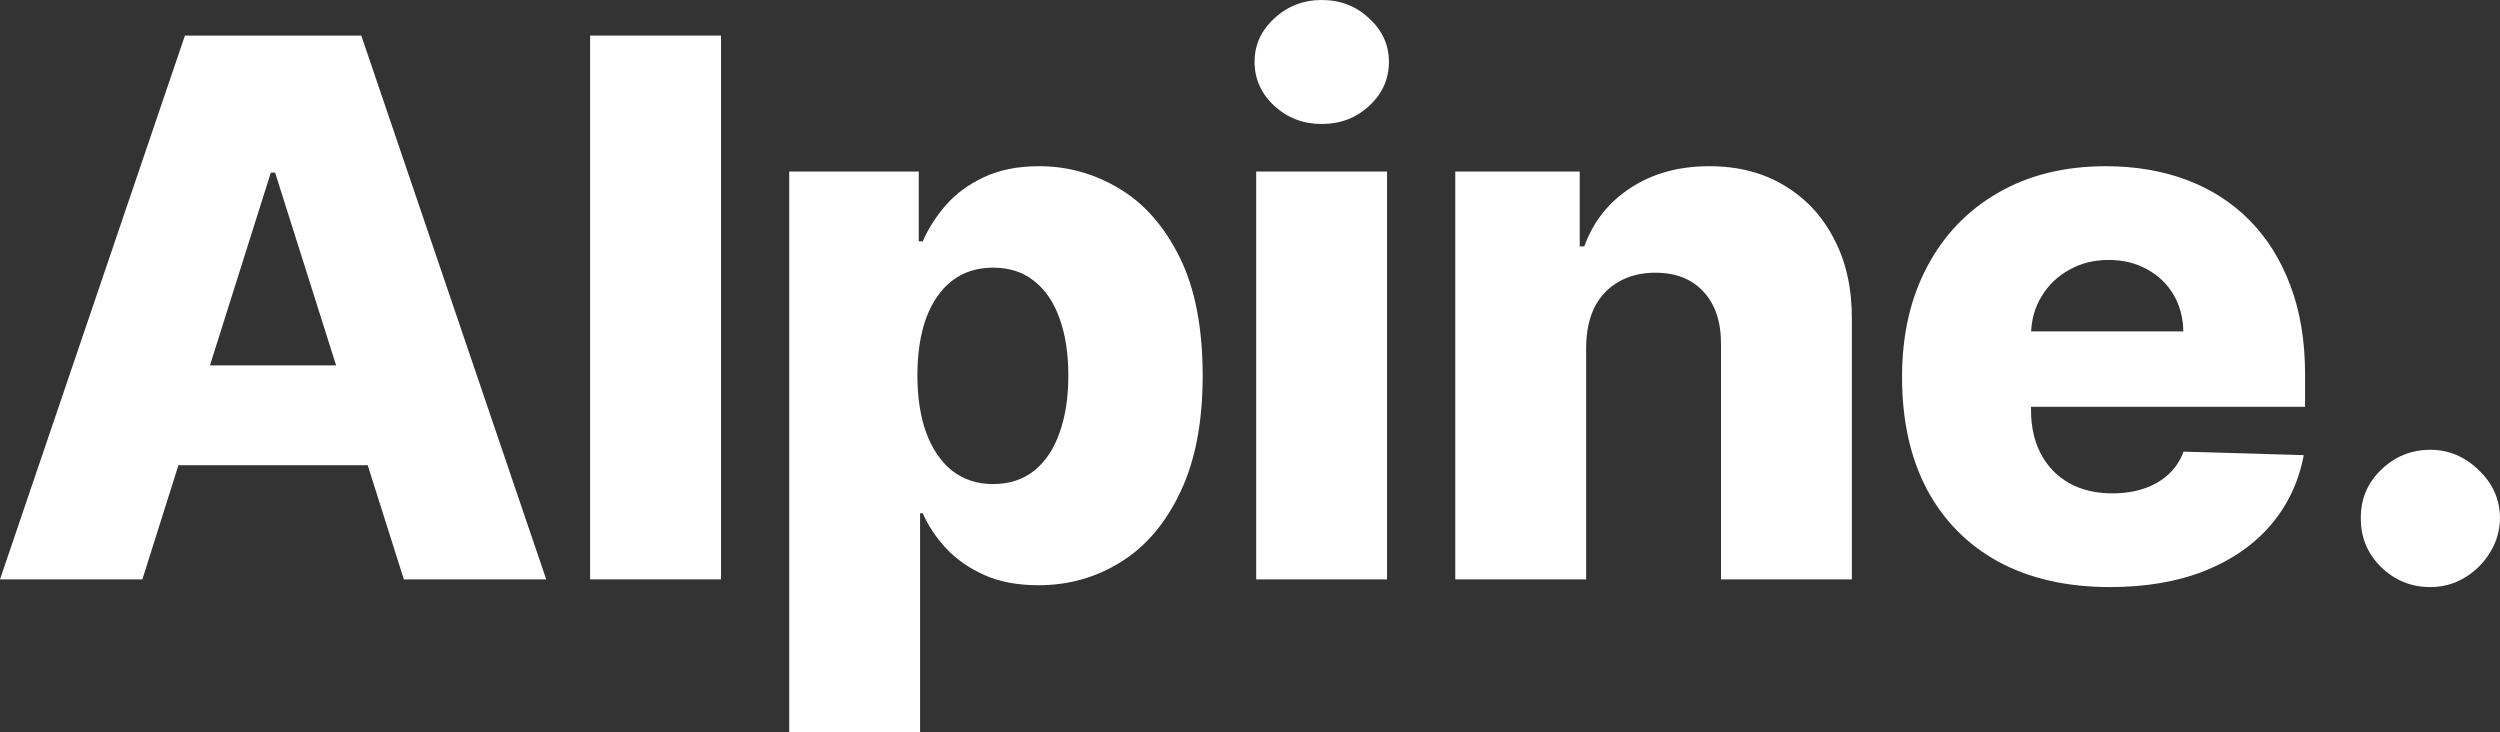
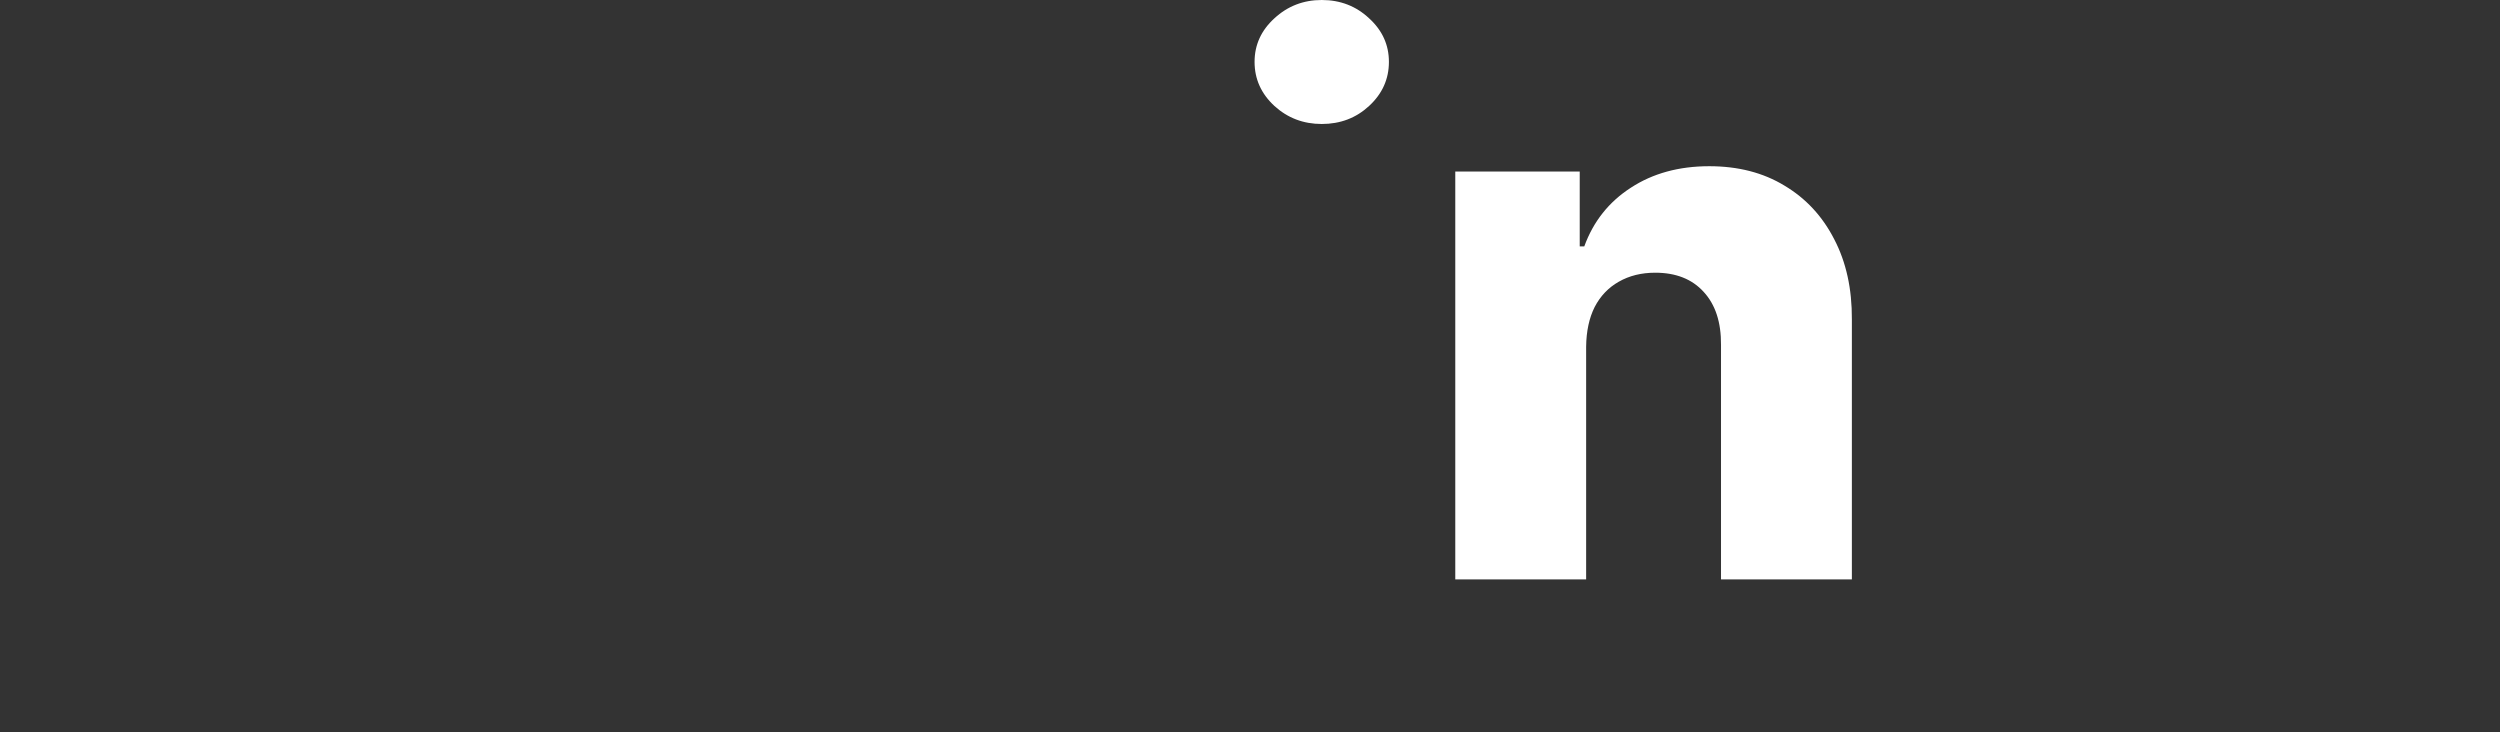
<svg xmlns="http://www.w3.org/2000/svg" width="99" height="29" viewBox="0 0 99 29" fill="none">
  <rect x="0" y="0" width="99" height="29" fill="#333333" stroke="none" />
-   <path d="M5.638 22.943H0L7.323 1.409H14.307L21.63 22.943H15.992L10.894 6.835H10.725L5.638 22.943ZM4.885 14.469H16.67V18.422H4.885V14.469Z" fill="#FFFFFF" />
-   <path d="M28.552 1.409V22.943H23.369V1.409H28.552Z" fill="#FFFFFF" />
-   <path d="M31.253 29V6.793H36.382V9.558H36.541C36.753 9.067 37.053 8.594 37.442 8.139C37.838 7.683 38.339 7.311 38.947 7.024C39.562 6.73 40.296 6.582 41.151 6.582C42.282 6.582 43.338 6.877 44.32 7.466C45.309 8.054 46.107 8.962 46.715 10.189C47.322 11.416 47.626 12.979 47.626 14.879C47.626 16.708 47.333 18.24 46.747 19.474C46.167 20.707 45.383 21.633 44.394 22.25C43.412 22.866 42.321 23.175 41.119 23.175C40.3 23.175 39.59 23.042 38.989 22.775C38.389 22.509 37.884 22.158 37.474 21.724C37.071 21.289 36.76 20.823 36.541 20.325H36.435V29H31.253ZM36.329 14.868C36.329 15.737 36.446 16.494 36.679 17.139C36.919 17.784 37.262 18.285 37.707 18.643C38.159 18.993 38.7 19.169 39.328 19.169C39.964 19.169 40.505 18.993 40.95 18.643C41.395 18.285 41.731 17.784 41.957 17.139C42.19 16.494 42.306 15.737 42.306 14.868C42.306 13.999 42.19 13.245 41.957 12.607C41.731 11.969 41.395 11.475 40.95 11.125C40.512 10.774 39.971 10.599 39.328 10.599C38.693 10.599 38.152 10.771 37.707 11.114C37.262 11.458 36.919 11.948 36.679 12.586C36.446 13.224 36.329 13.985 36.329 14.868Z" fill="#FFFFFF" />
-   <path d="M49.745 22.943V6.793H54.927V22.943H49.745ZM52.342 4.91C51.614 4.91 50.989 4.672 50.466 4.195C49.943 3.712 49.681 3.13 49.681 2.45C49.681 1.777 49.943 1.202 50.466 0.726C50.989 0.242 51.614 0 52.342 0C53.076 0 53.702 0.242 54.217 0.726C54.74 1.202 55.001 1.777 55.001 2.45C55.001 3.13 54.74 3.712 54.217 4.195C53.702 4.672 53.076 4.91 52.342 4.91Z" fill="#FFFFFF" />
+   <path d="M49.745 22.943H54.927V22.943H49.745ZM52.342 4.91C51.614 4.91 50.989 4.672 50.466 4.195C49.943 3.712 49.681 3.13 49.681 2.45C49.681 1.777 49.943 1.202 50.466 0.726C50.989 0.242 51.614 0 52.342 0C53.076 0 53.702 0.242 54.217 0.726C54.74 1.202 55.001 1.777 55.001 2.45C55.001 3.13 54.74 3.712 54.217 4.195C53.702 4.672 53.076 4.91 52.342 4.91Z" fill="#FFFFFF" />
  <path d="M62.811 13.732V22.943H57.629V6.793H62.557V9.758H62.737C63.097 8.769 63.712 7.995 64.581 7.434C65.45 6.866 66.485 6.582 67.686 6.582C68.83 6.582 69.823 6.838 70.664 7.35C71.512 7.855 72.169 8.563 72.635 9.474C73.108 10.378 73.341 11.437 73.334 12.649V22.943H68.152V13.659C68.159 12.761 67.93 12.061 67.463 11.556C67.004 11.051 66.365 10.799 65.545 10.799C65.001 10.799 64.521 10.918 64.104 11.156C63.694 11.388 63.376 11.721 63.15 12.155C62.931 12.59 62.818 13.116 62.811 13.732Z" fill="#FFFFFF" />
-   <path d="M83.555 23.248C81.852 23.248 80.383 22.915 79.146 22.25C77.917 21.576 76.97 20.62 76.306 19.379C75.649 18.131 75.321 16.648 75.321 14.931C75.321 13.263 75.653 11.805 76.317 10.557C76.981 9.302 77.917 8.328 79.125 7.634C80.333 6.933 81.757 6.582 83.396 6.582C84.555 6.582 85.614 6.761 86.575 7.119C87.536 7.476 88.366 8.005 89.066 8.706C89.765 9.407 90.309 10.273 90.698 11.303C91.086 12.327 91.281 13.501 91.281 14.826V16.109H77.133V13.123H86.459C86.451 12.576 86.321 12.089 86.067 11.661C85.812 11.233 85.462 10.9 85.017 10.662C84.579 10.417 84.074 10.294 83.502 10.294C82.923 10.294 82.403 10.424 81.944 10.683C81.485 10.935 81.121 11.283 80.853 11.724C80.584 12.159 80.443 12.653 80.429 13.207V16.245C80.429 16.904 80.559 17.483 80.821 17.98C81.082 18.471 81.453 18.853 81.933 19.127C82.414 19.4 82.986 19.537 83.65 19.537C84.109 19.537 84.526 19.474 84.901 19.347C85.275 19.221 85.597 19.035 85.865 18.79C86.134 18.545 86.335 18.243 86.469 17.886L91.228 18.023C91.03 19.081 90.595 20.003 89.924 20.788C89.26 21.566 88.387 22.172 87.306 22.607C86.225 23.035 84.975 23.248 83.555 23.248Z" fill="#FFFFFF" />
-   <path d="M96.245 23.248C95.482 23.248 94.828 22.982 94.284 22.449C93.747 21.916 93.482 21.272 93.489 20.515C93.482 19.771 93.747 19.137 94.284 18.611C94.828 18.079 95.482 17.812 96.245 17.812C96.965 17.812 97.601 18.079 98.152 18.611C98.71 19.137 98.993 19.771 99 20.515C98.993 21.019 98.859 21.478 98.597 21.892C98.343 22.305 98.007 22.635 97.591 22.88C97.181 23.126 96.732 23.248 96.245 23.248Z" fill="#FFFFFF" />
</svg>